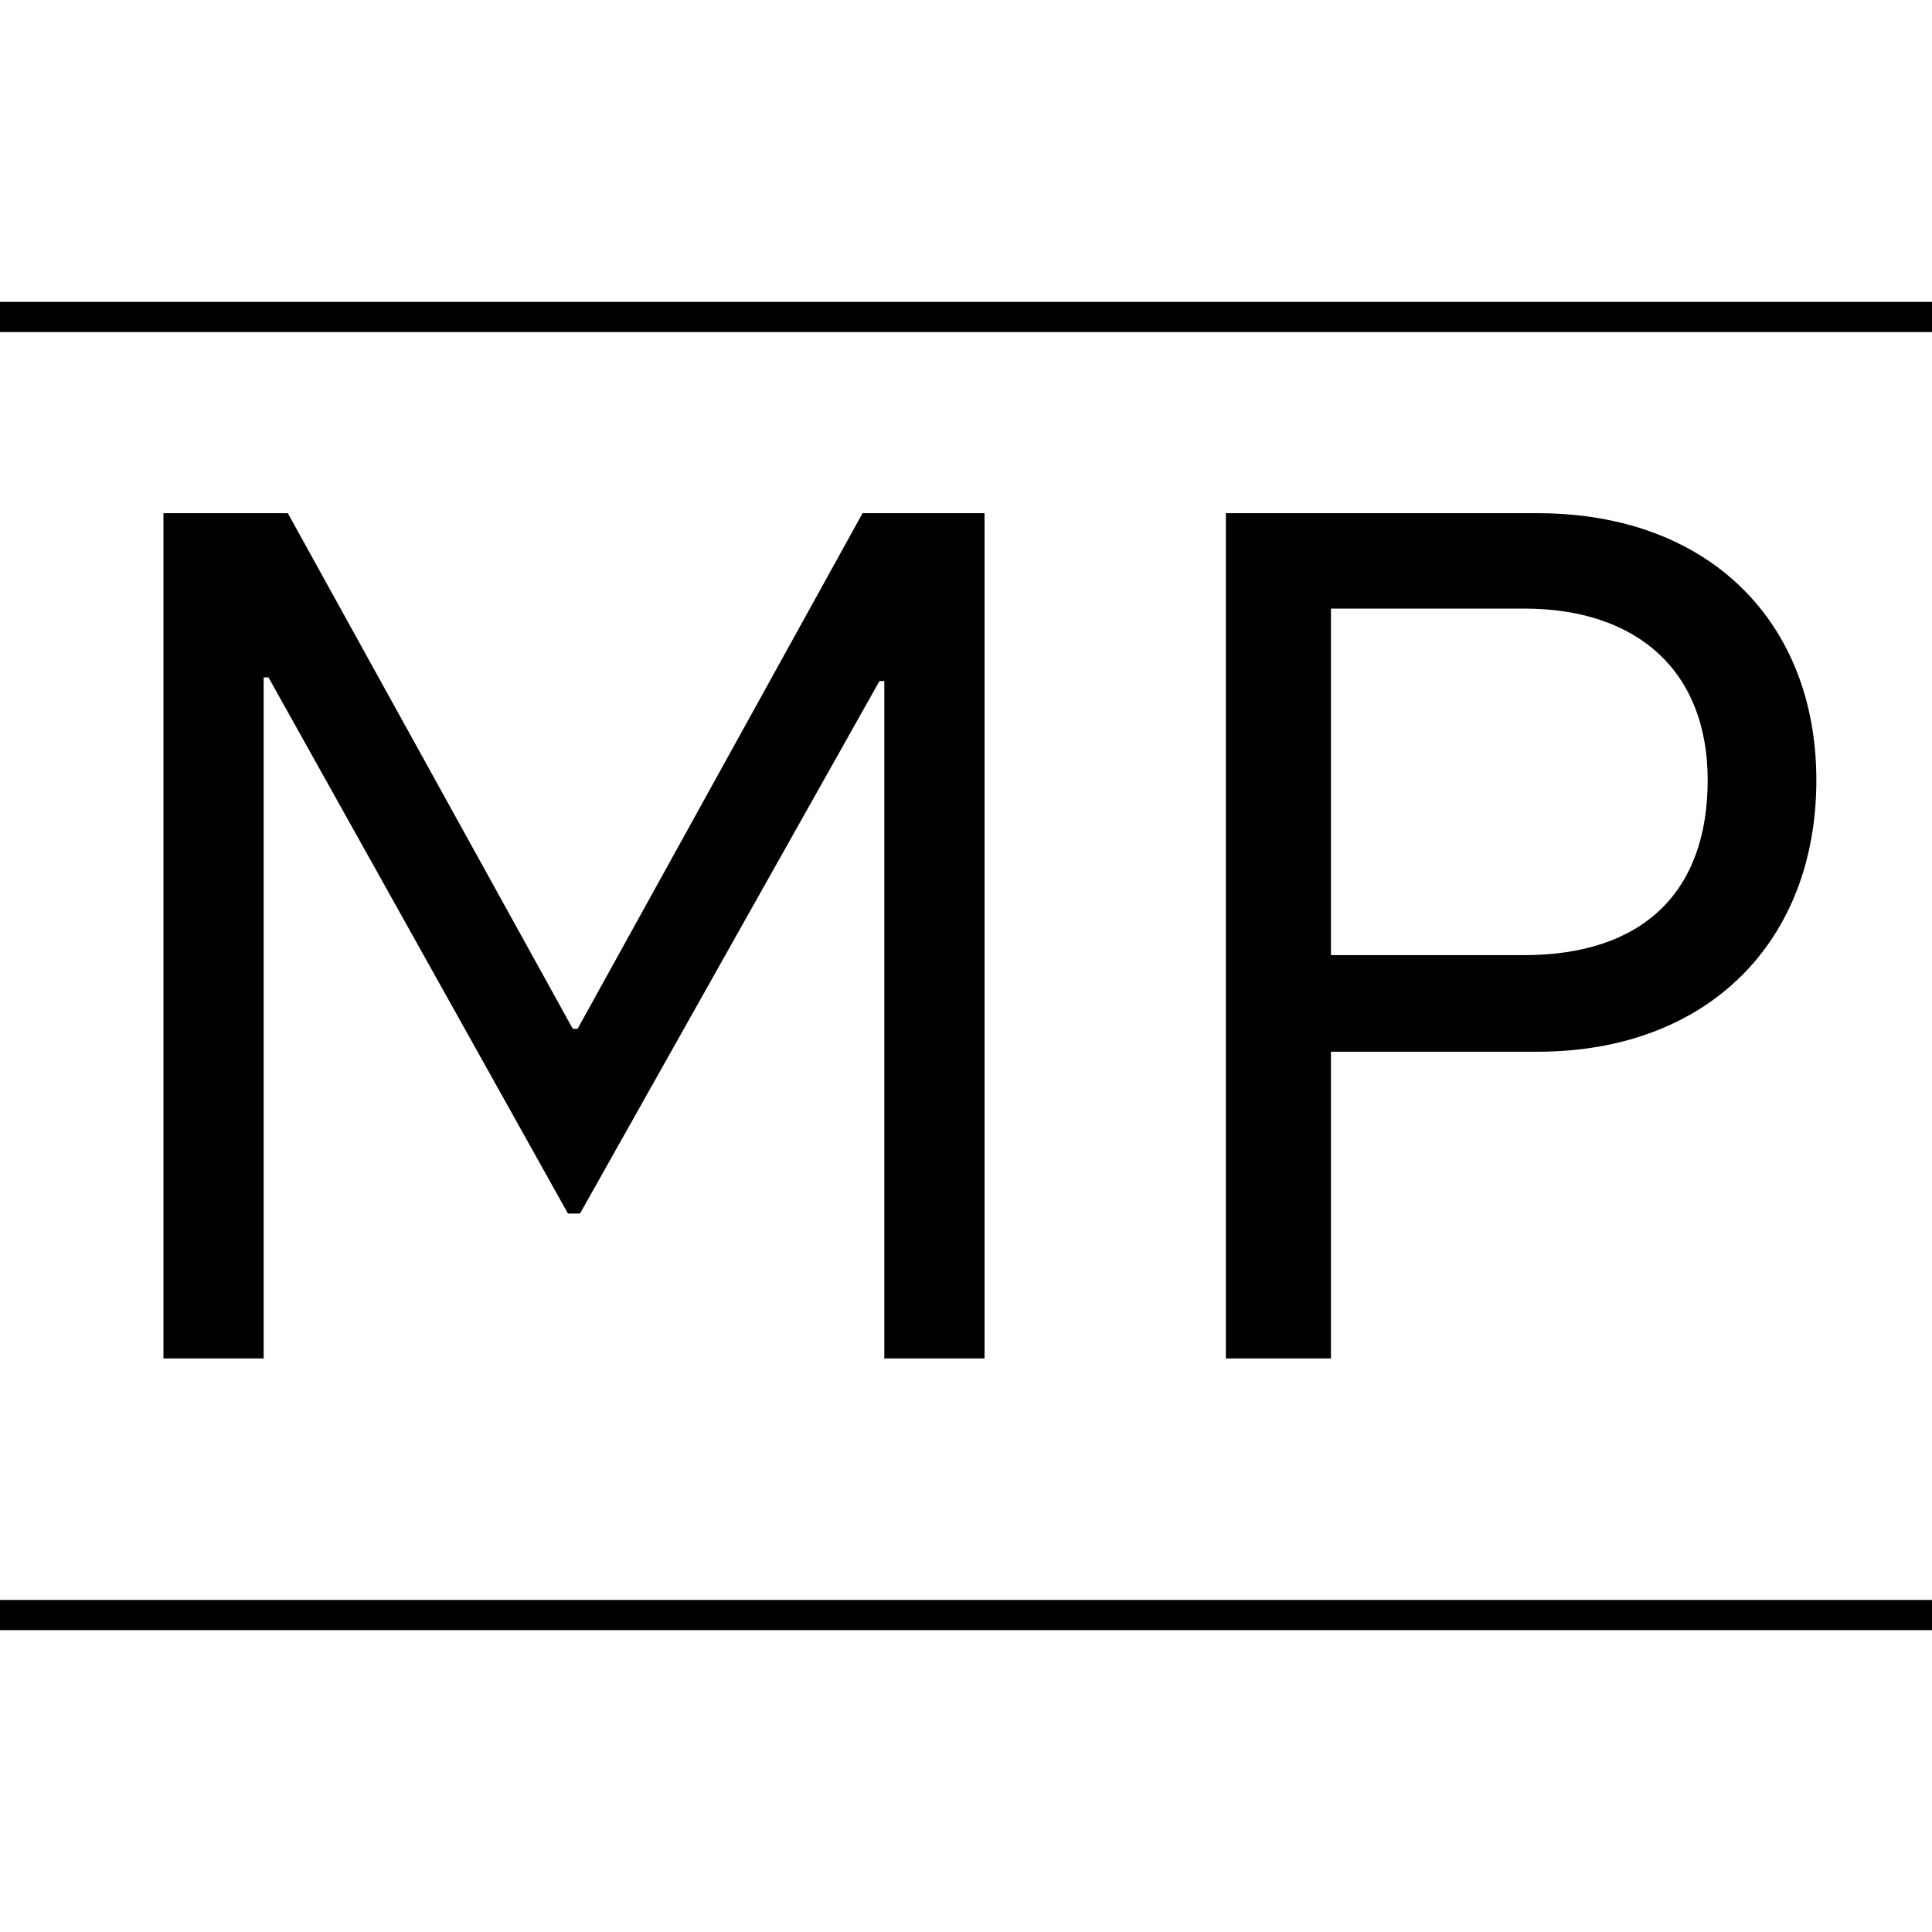
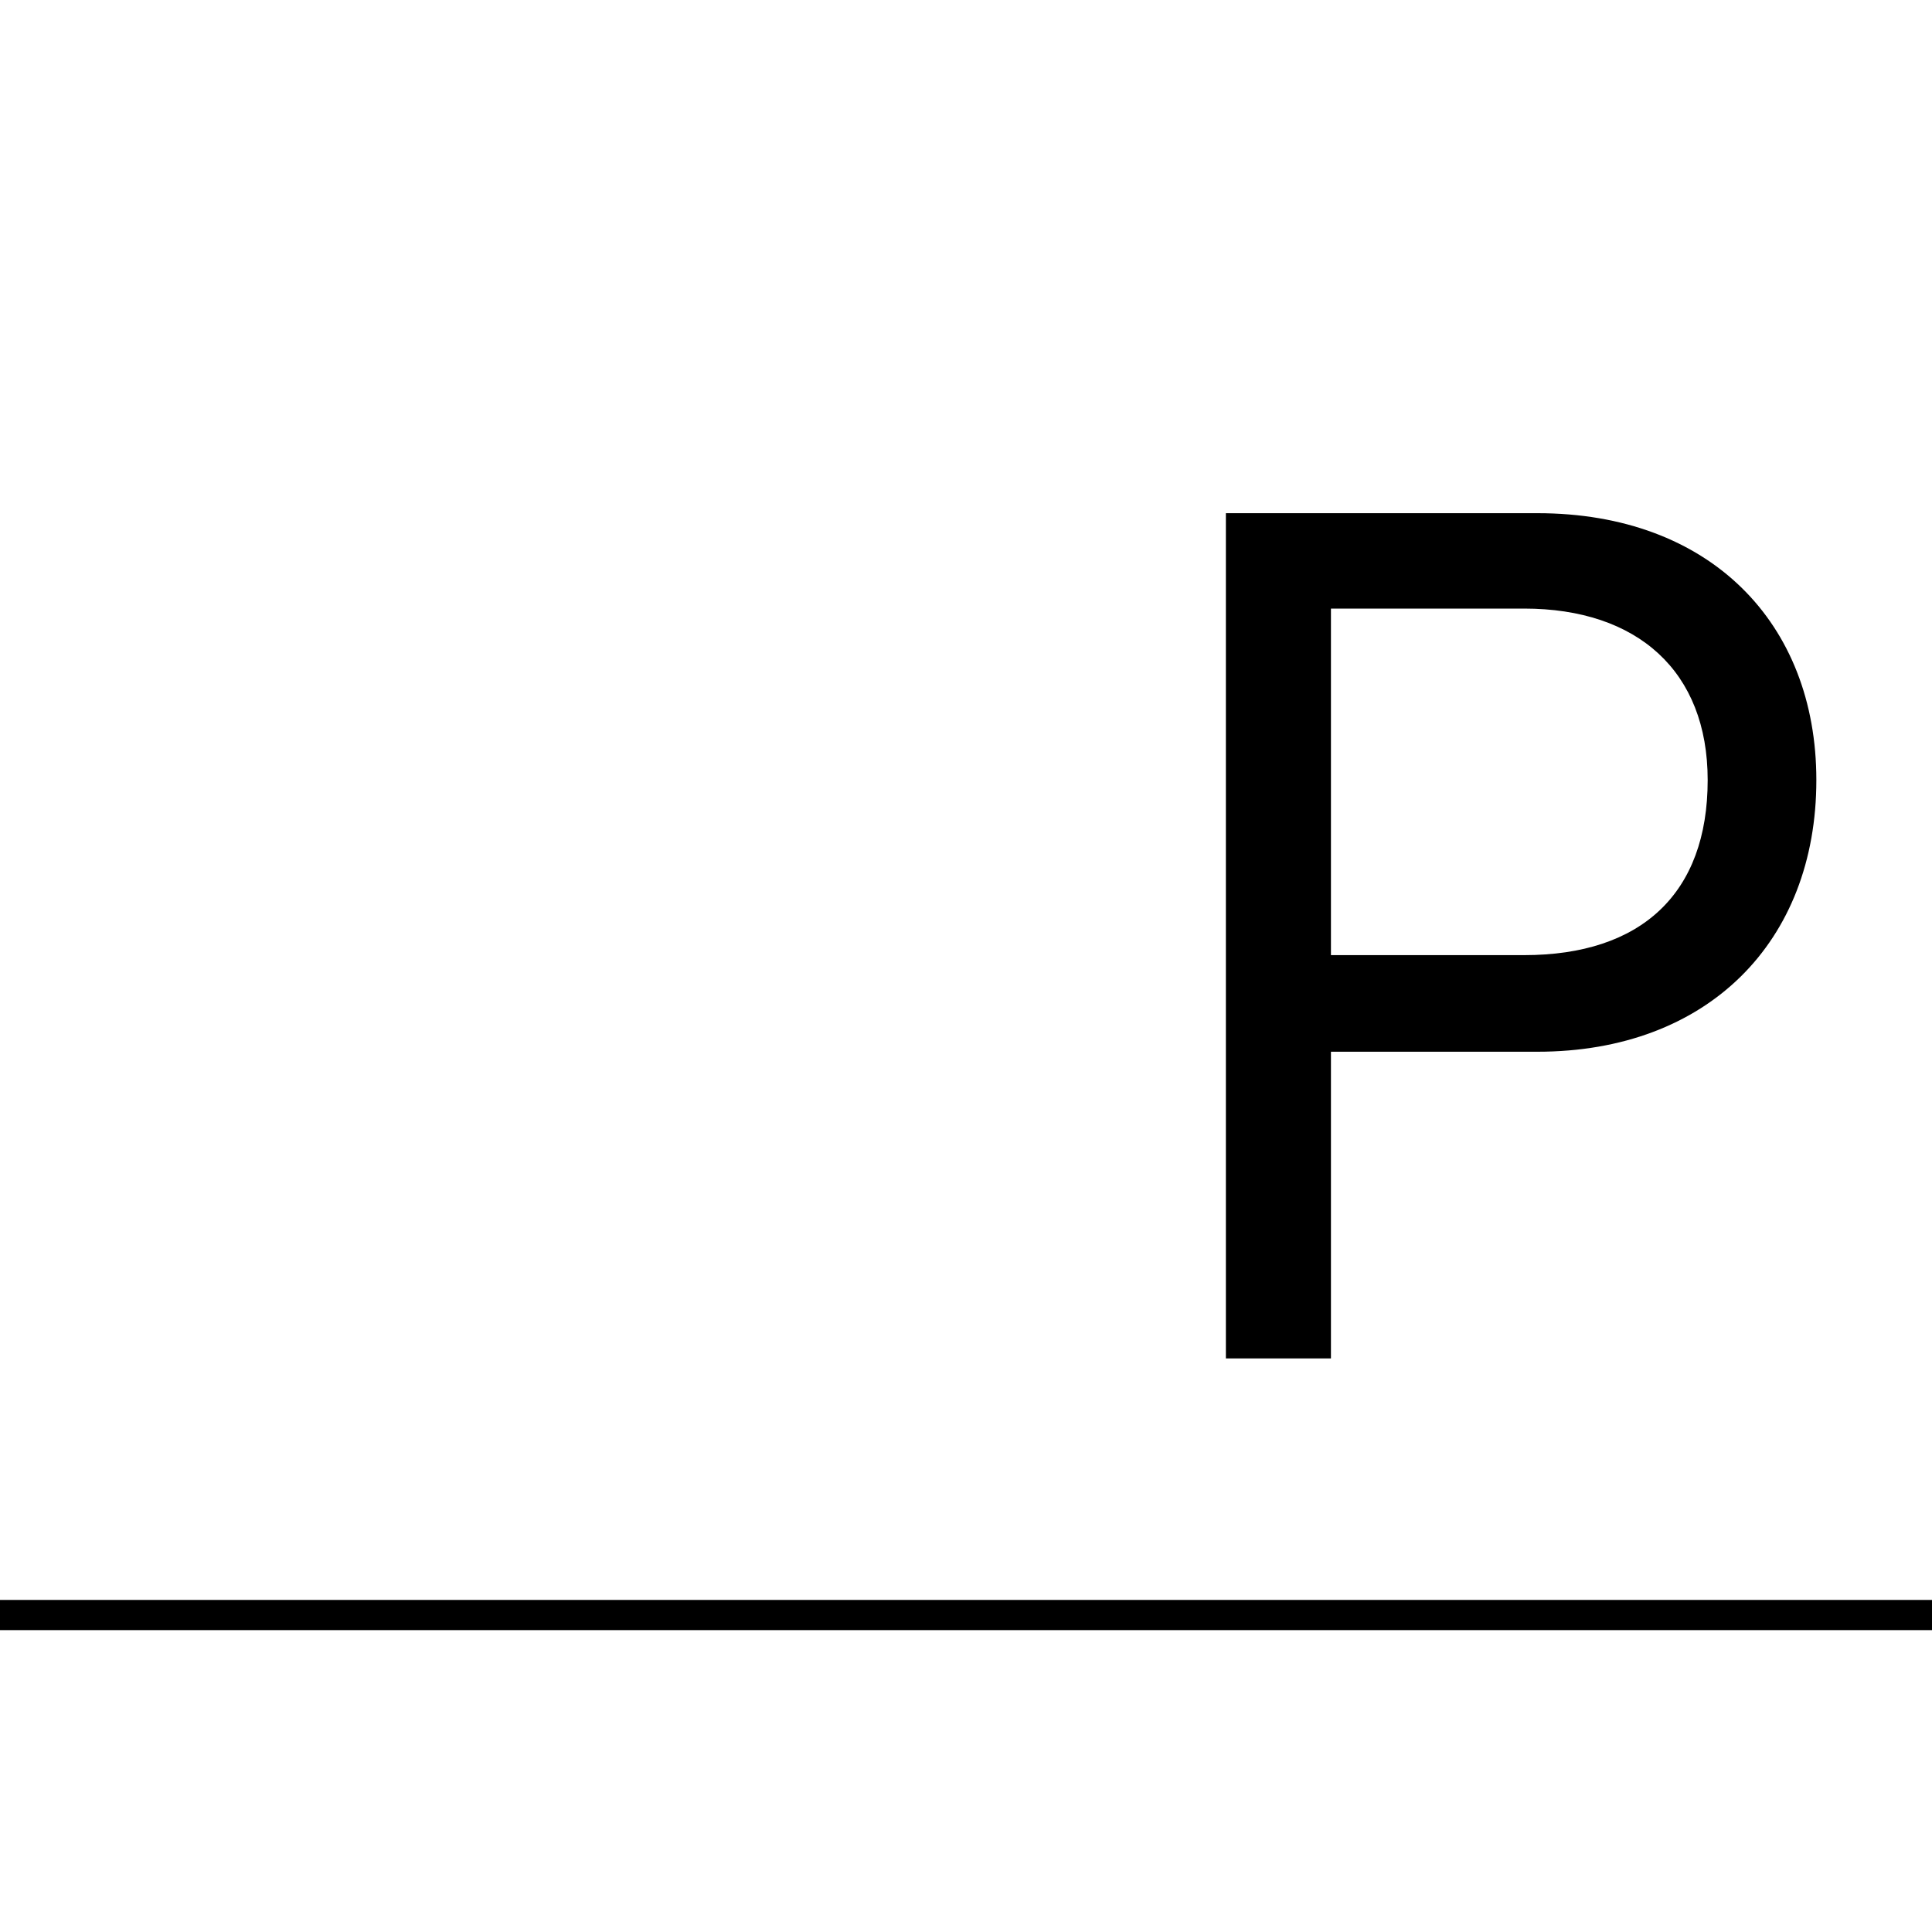
<svg xmlns="http://www.w3.org/2000/svg" width="64" height="64" viewBox="0 0 64 64" fill="none">
-   <path d="M40.609 45V17H50.929C56.649 17 60.169 20.64 60.169 25.84C60.169 31.2 56.569 34.84 50.929 34.84H44.089V45H40.609ZM44.089 31.64H50.489C54.369 31.64 56.569 29.6 56.569 25.84C56.569 22.24 54.249 20.16 50.489 20.16H44.089V31.64Z" fill="black" />
-   <path d="M5.414 45V17H9.534L18.974 34.08H19.134L28.574 17H32.614V45H29.294V22.56H29.134L19.214 40.2H18.814L8.894 22.44H8.734V45H5.414Z" fill="black" />
-   <line x1="64" y1="10.5" x2="4.37114e-08" y2="10.5" stroke="black" />
+   <path d="M40.609 45V17H50.929C56.649 17 60.169 20.64 60.169 25.84C60.169 31.2 56.569 34.84 50.929 34.84H44.089V45H40.609ZM44.089 31.64H50.489C54.369 31.64 56.569 29.6 56.569 25.84C56.569 22.24 54.249 20.16 50.489 20.16H44.089Z" fill="black" />
  <line x1="64" y1="53.5" x2="4.37114e-08" y2="53.5" stroke="black" />
</svg>